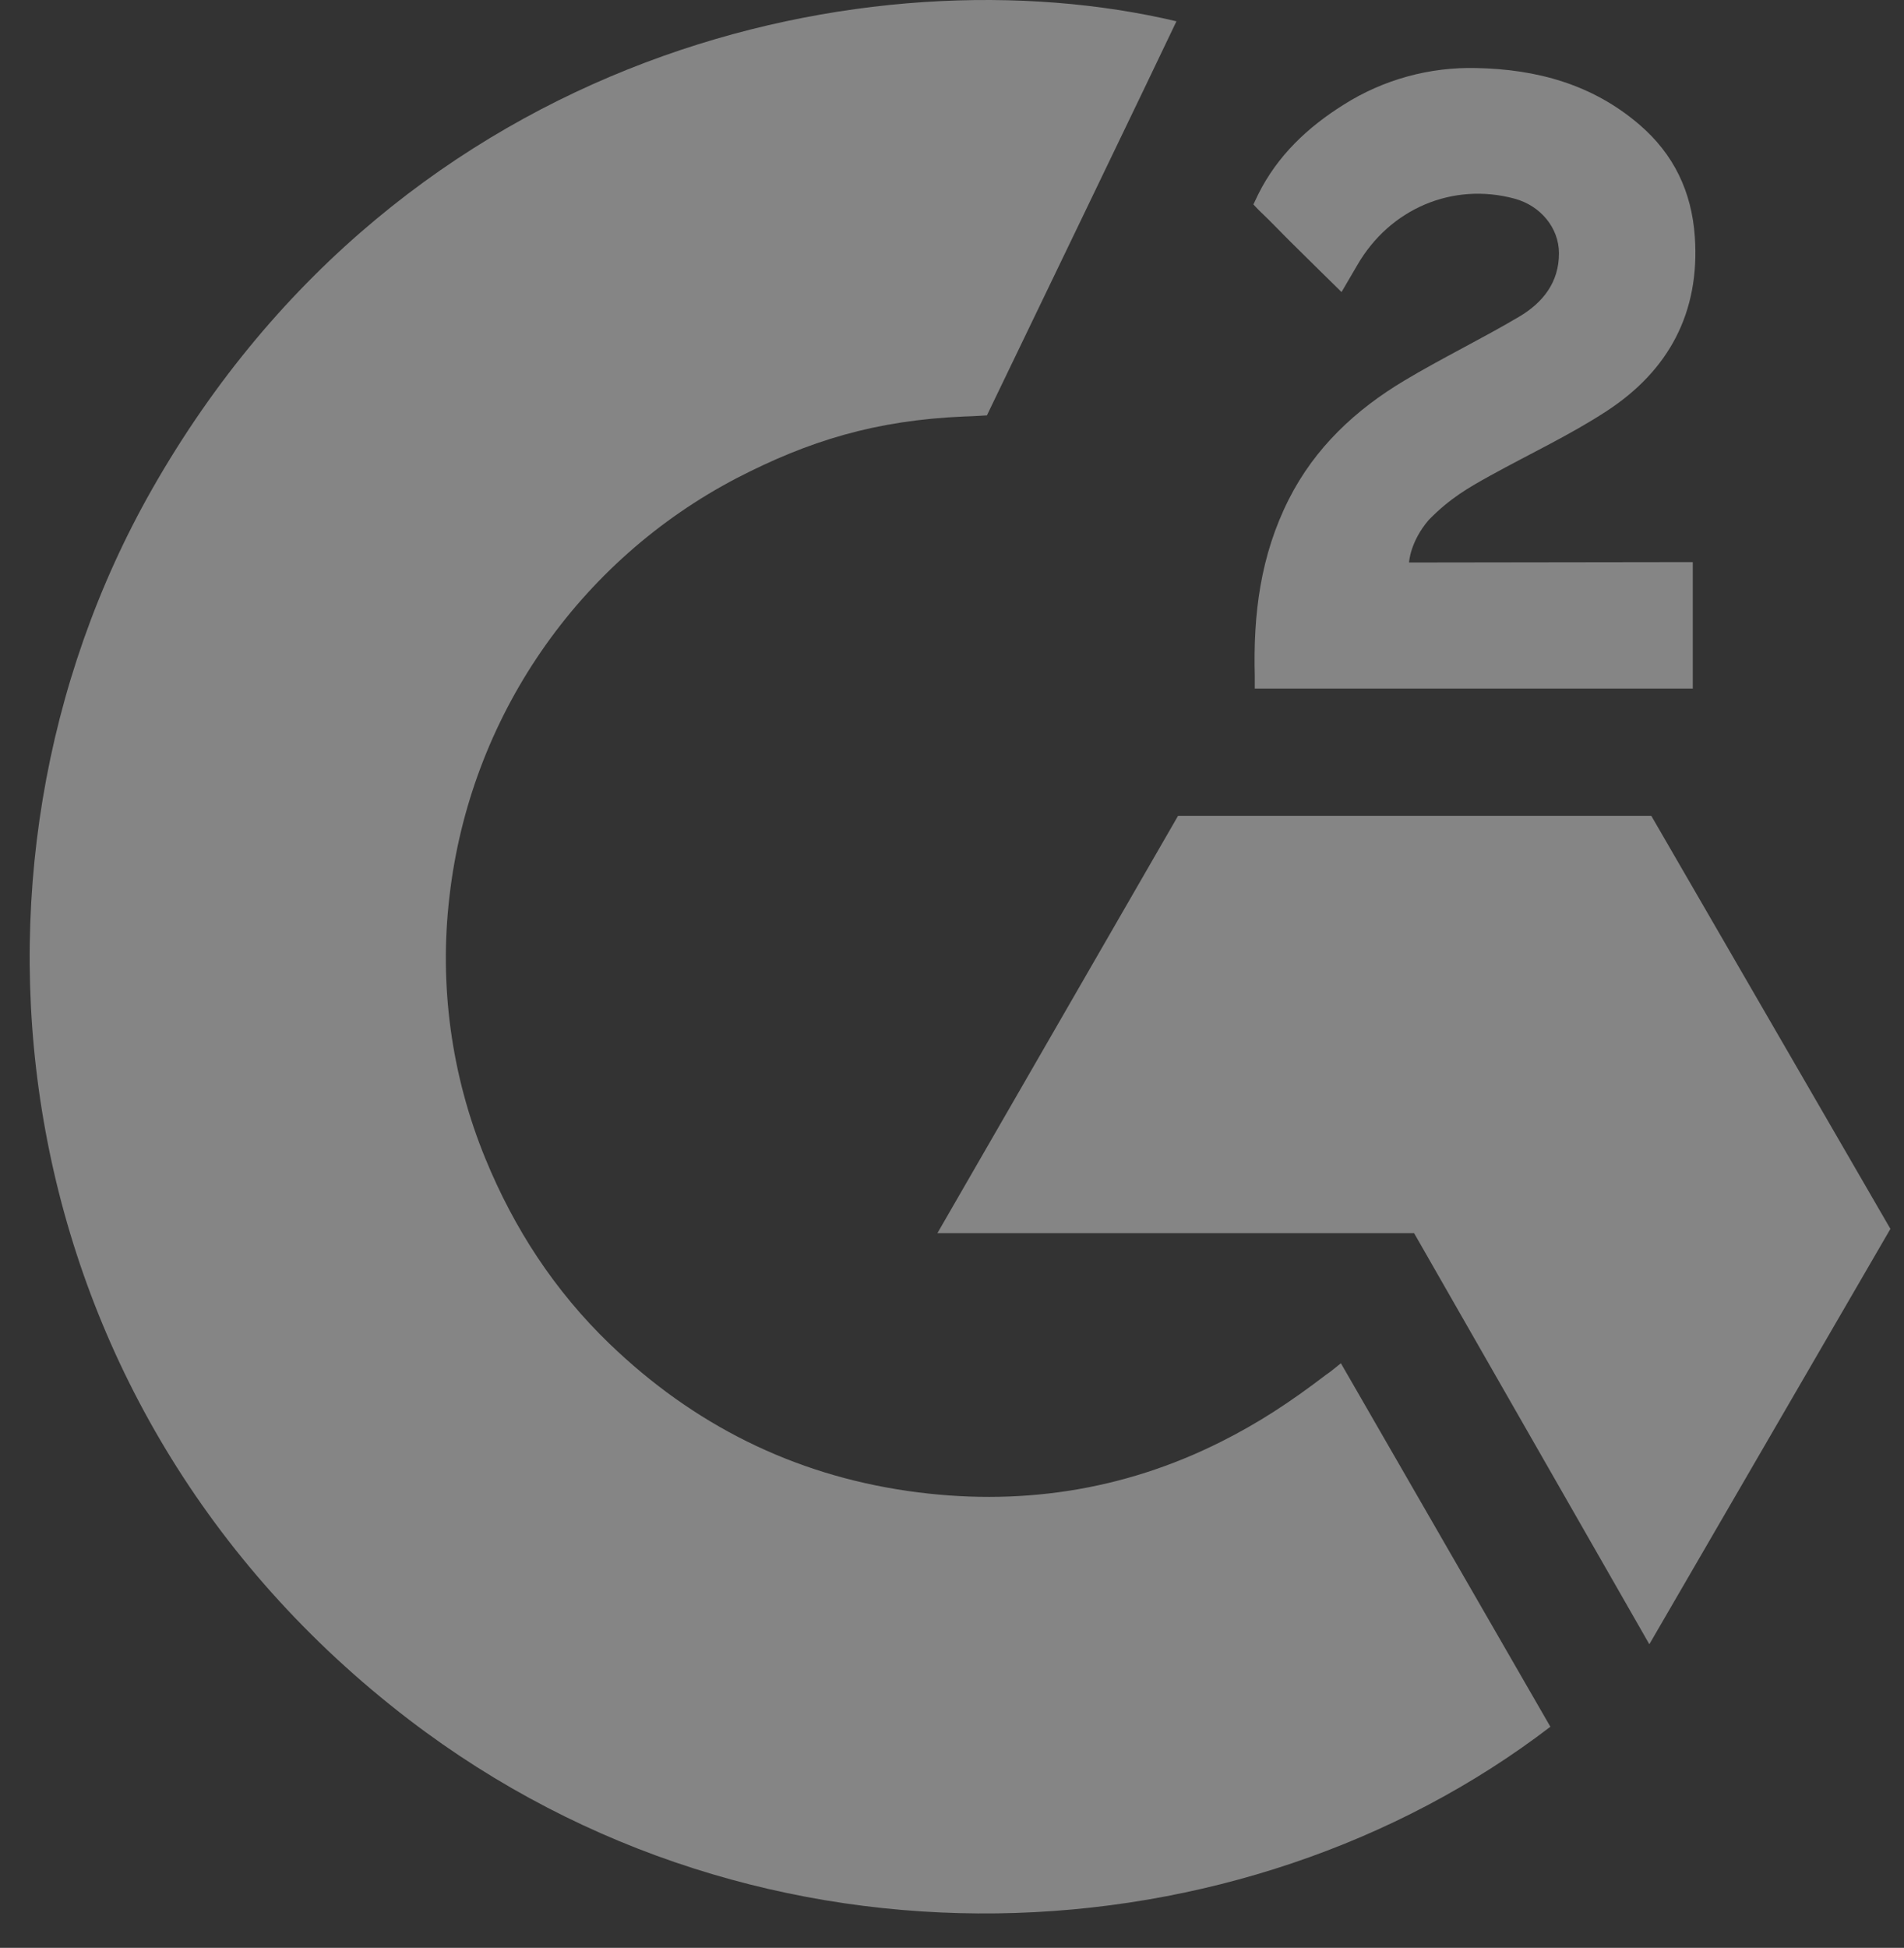
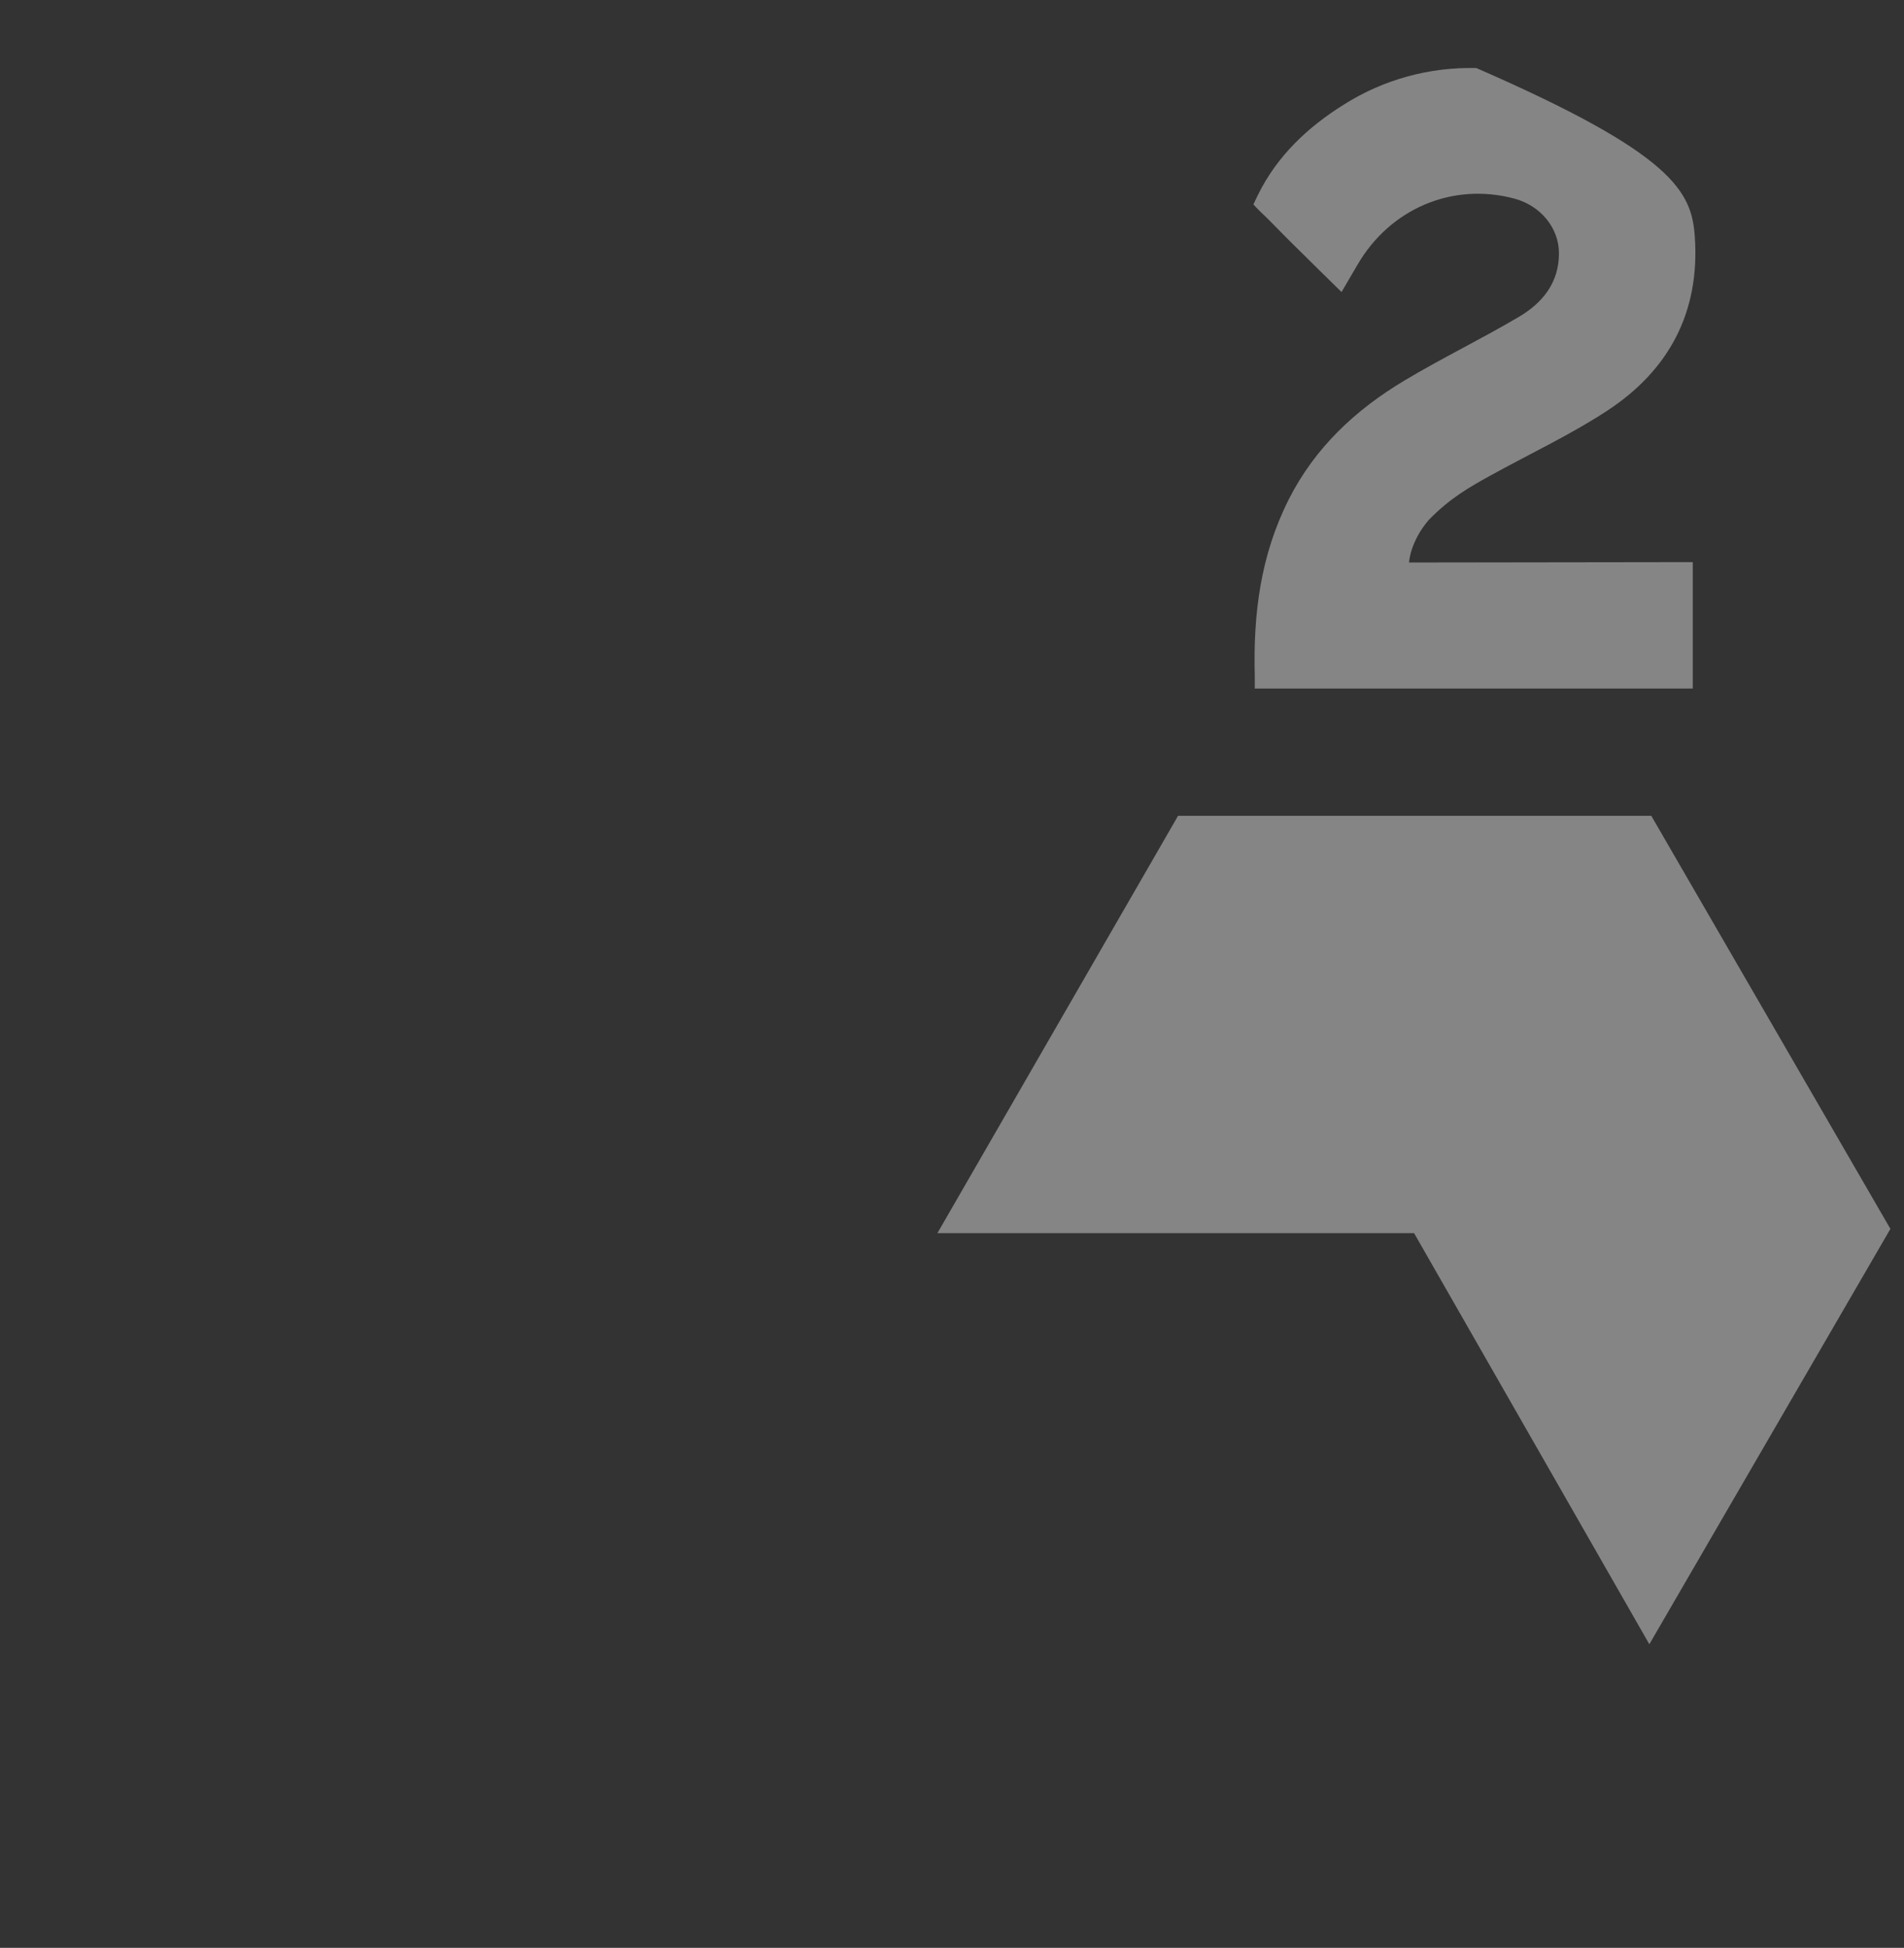
<svg xmlns="http://www.w3.org/2000/svg" width="44" height="45" viewBox="0 0 44 45" fill="none">
  <rect x="0" y="0" width="44" height="45" fill="#333333" stroke="none" />
-   <path d="M30.987 31.494C32.613 34.316 34.221 37.105 35.828 39.892C28.713 45.339 17.642 45.998 9.447 39.725C0.016 32.5 -1.534 20.174 3.515 11.3C9.323 1.094 20.19 -1.163 27.187 0.492C26.998 0.903 22.807 9.596 22.807 9.596C22.807 9.596 22.476 9.618 22.288 9.622C20.22 9.709 18.68 10.191 17.029 11.044C15.217 11.989 13.665 13.364 12.508 15.047C11.35 16.73 10.622 18.672 10.388 20.701C10.144 22.76 10.429 24.846 11.216 26.764C11.88 28.385 12.821 29.825 14.082 31.041C16.017 32.907 18.319 34.063 20.987 34.446C23.514 34.808 25.945 34.449 28.222 33.305C29.076 32.876 29.803 32.403 30.652 31.754C30.76 31.684 30.857 31.595 30.987 31.494Z" fill="white" fill-opacity="0.4" />
-   <path d="M31.002 6.747C30.589 6.341 30.206 5.966 29.826 5.589C29.598 5.364 29.38 5.13 29.147 4.91C29.063 4.831 28.965 4.723 28.965 4.723C28.965 4.723 29.045 4.555 29.078 4.486C29.524 3.592 30.222 2.938 31.05 2.419C31.966 1.839 33.033 1.545 34.117 1.572C35.503 1.599 36.792 1.944 37.879 2.874C38.682 3.56 39.094 4.43 39.166 5.469C39.287 7.222 38.562 8.565 37.121 9.502C36.275 10.053 35.362 10.479 34.447 10.984C33.942 11.263 33.51 11.508 33.017 12.012C32.583 12.518 32.562 12.995 32.562 12.995L39.119 12.986V15.907H28.997V15.624C28.959 14.189 29.126 12.839 29.783 11.536C30.388 10.34 31.327 9.465 32.456 8.791C33.325 8.271 34.241 7.829 35.112 7.313C35.649 6.994 36.029 6.527 36.026 5.849C36.026 5.268 35.603 4.751 34.998 4.589C33.573 4.205 32.122 4.818 31.367 6.123C31.257 6.313 31.145 6.503 31.002 6.747ZM43.686 28.39L38.16 18.847H27.224L21.663 28.488H32.678L38.115 37.986L43.686 28.39Z" fill="white" fill-opacity="0.4" />
+   <path d="M31.002 6.747C30.589 6.341 30.206 5.966 29.826 5.589C29.598 5.364 29.38 5.13 29.147 4.91C29.063 4.831 28.965 4.723 28.965 4.723C28.965 4.723 29.045 4.555 29.078 4.486C29.524 3.592 30.222 2.938 31.05 2.419C31.966 1.839 33.033 1.545 34.117 1.572C38.682 3.56 39.094 4.43 39.166 5.469C39.287 7.222 38.562 8.565 37.121 9.502C36.275 10.053 35.362 10.479 34.447 10.984C33.942 11.263 33.51 11.508 33.017 12.012C32.583 12.518 32.562 12.995 32.562 12.995L39.119 12.986V15.907H28.997V15.624C28.959 14.189 29.126 12.839 29.783 11.536C30.388 10.34 31.327 9.465 32.456 8.791C33.325 8.271 34.241 7.829 35.112 7.313C35.649 6.994 36.029 6.527 36.026 5.849C36.026 5.268 35.603 4.751 34.998 4.589C33.573 4.205 32.122 4.818 31.367 6.123C31.257 6.313 31.145 6.503 31.002 6.747ZM43.686 28.39L38.16 18.847H27.224L21.663 28.488H32.678L38.115 37.986L43.686 28.39Z" fill="white" fill-opacity="0.4" />
</svg>